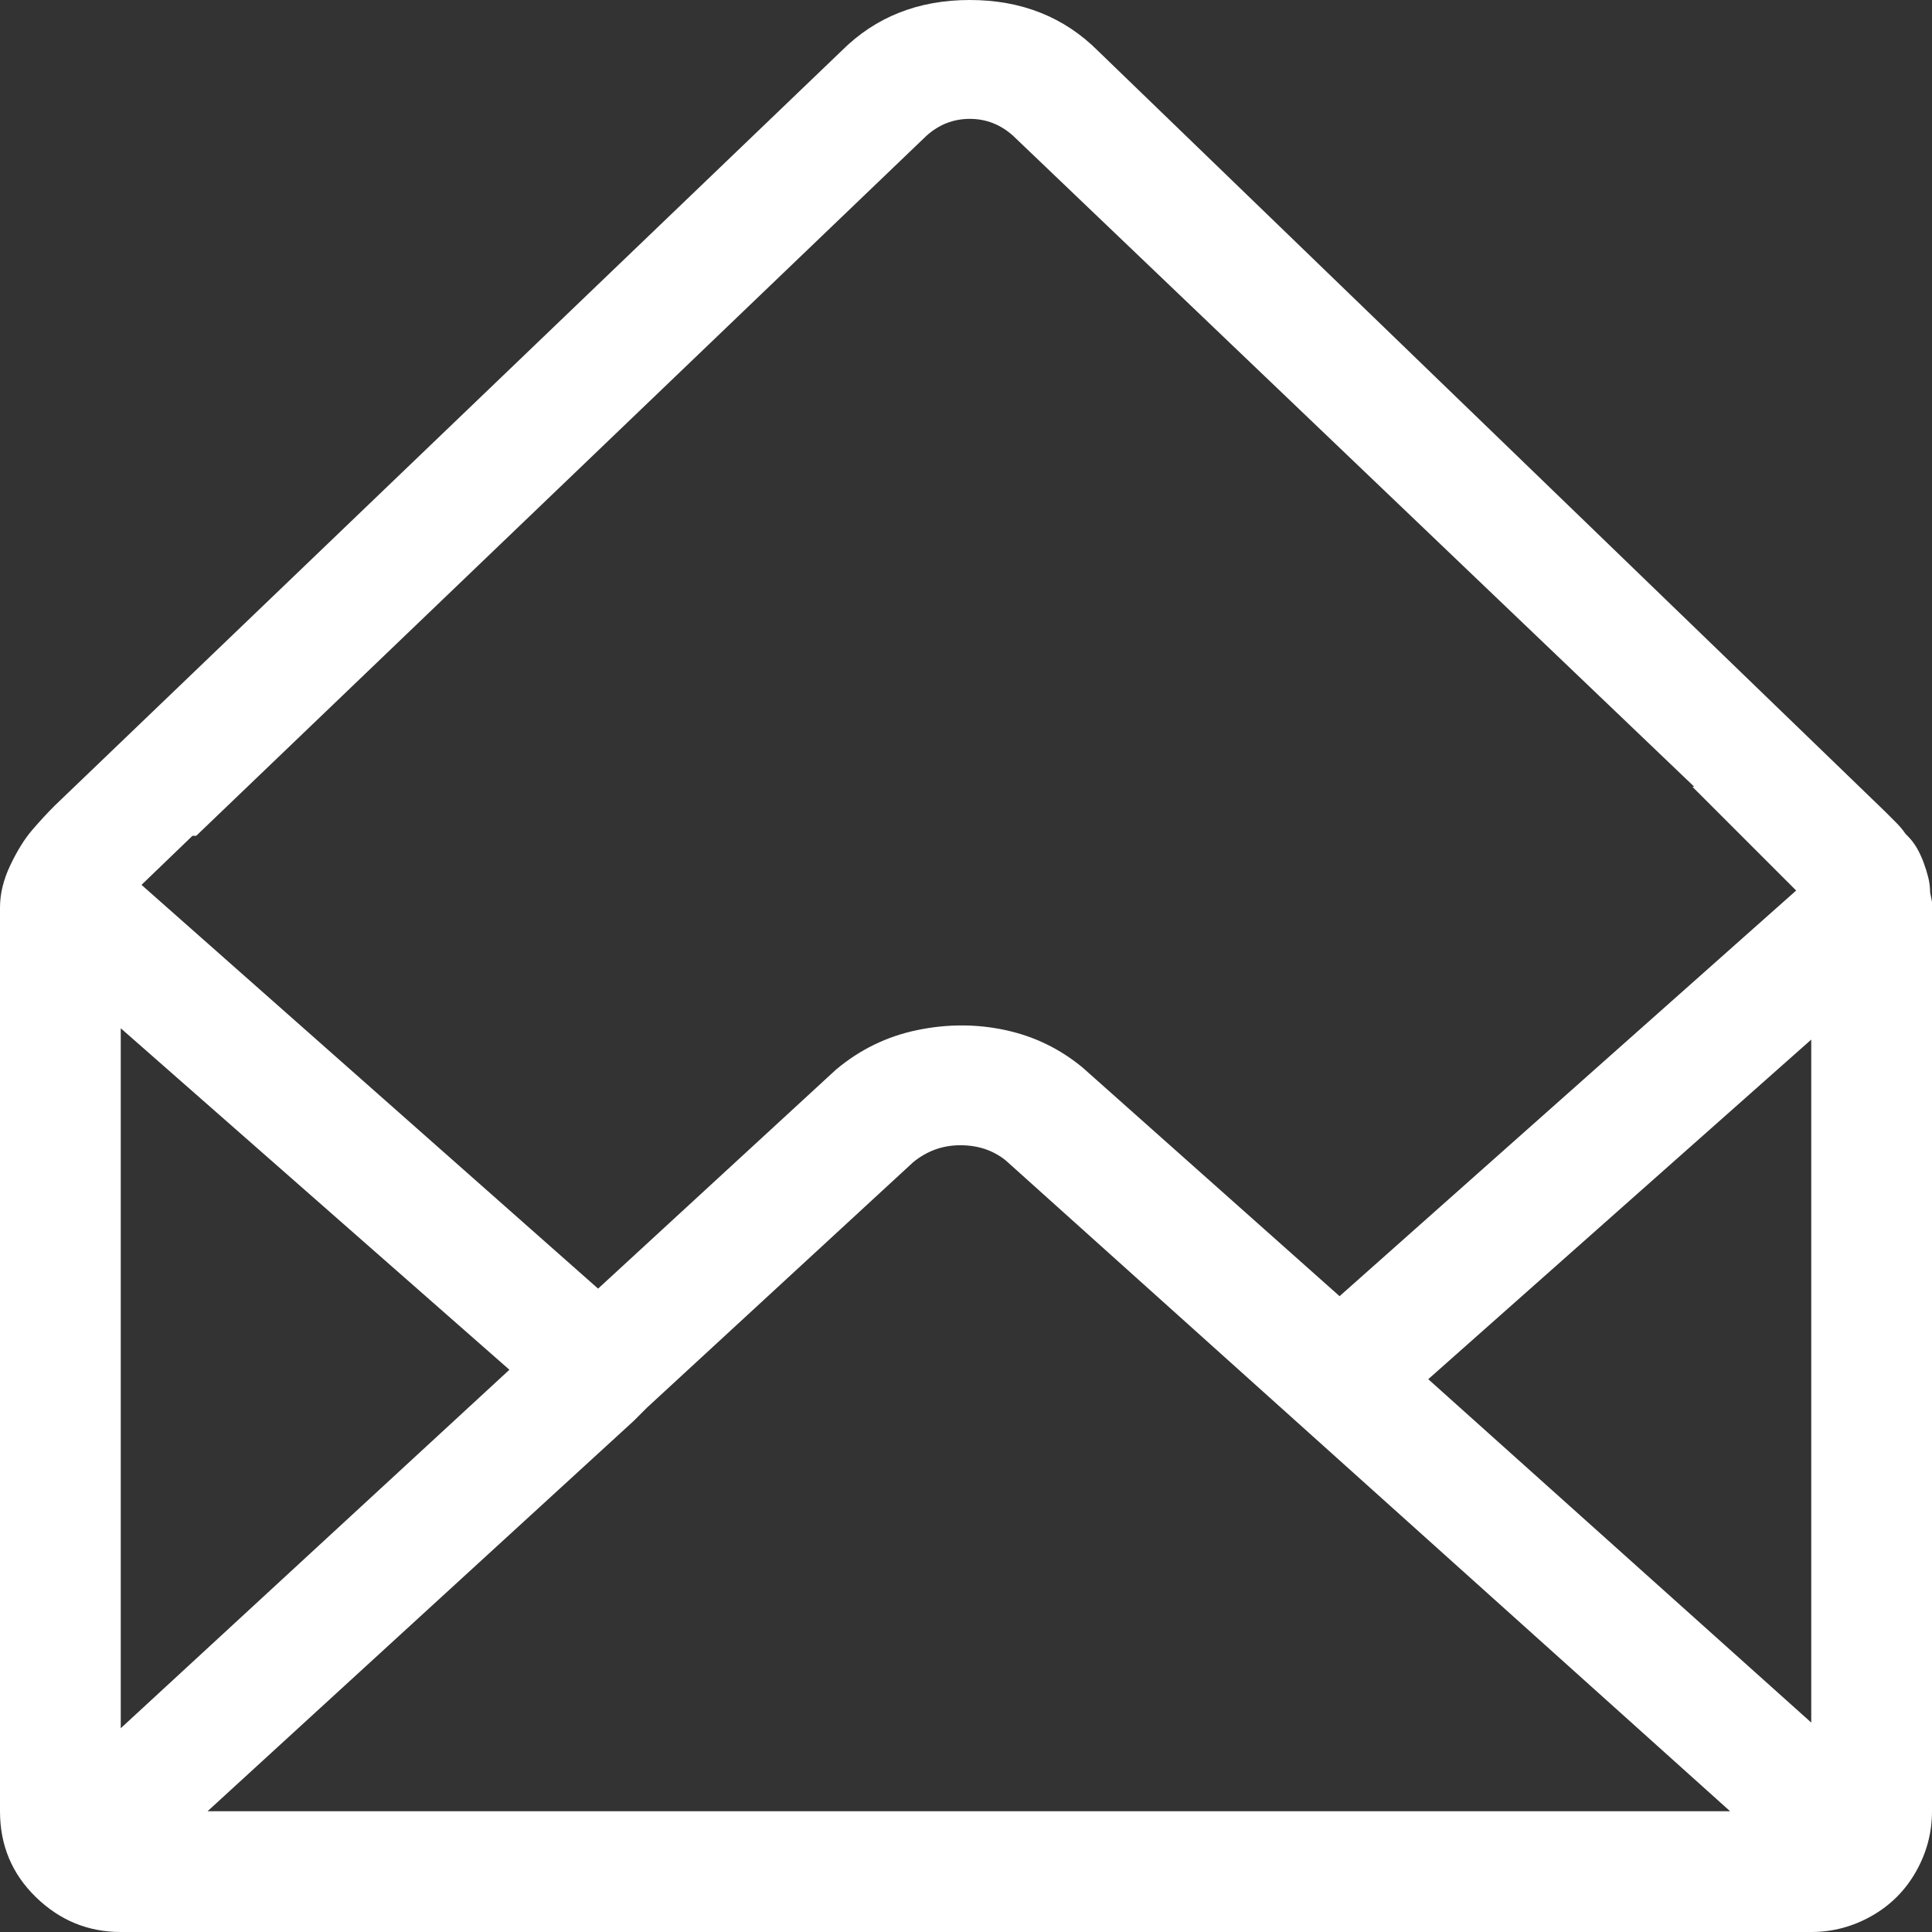
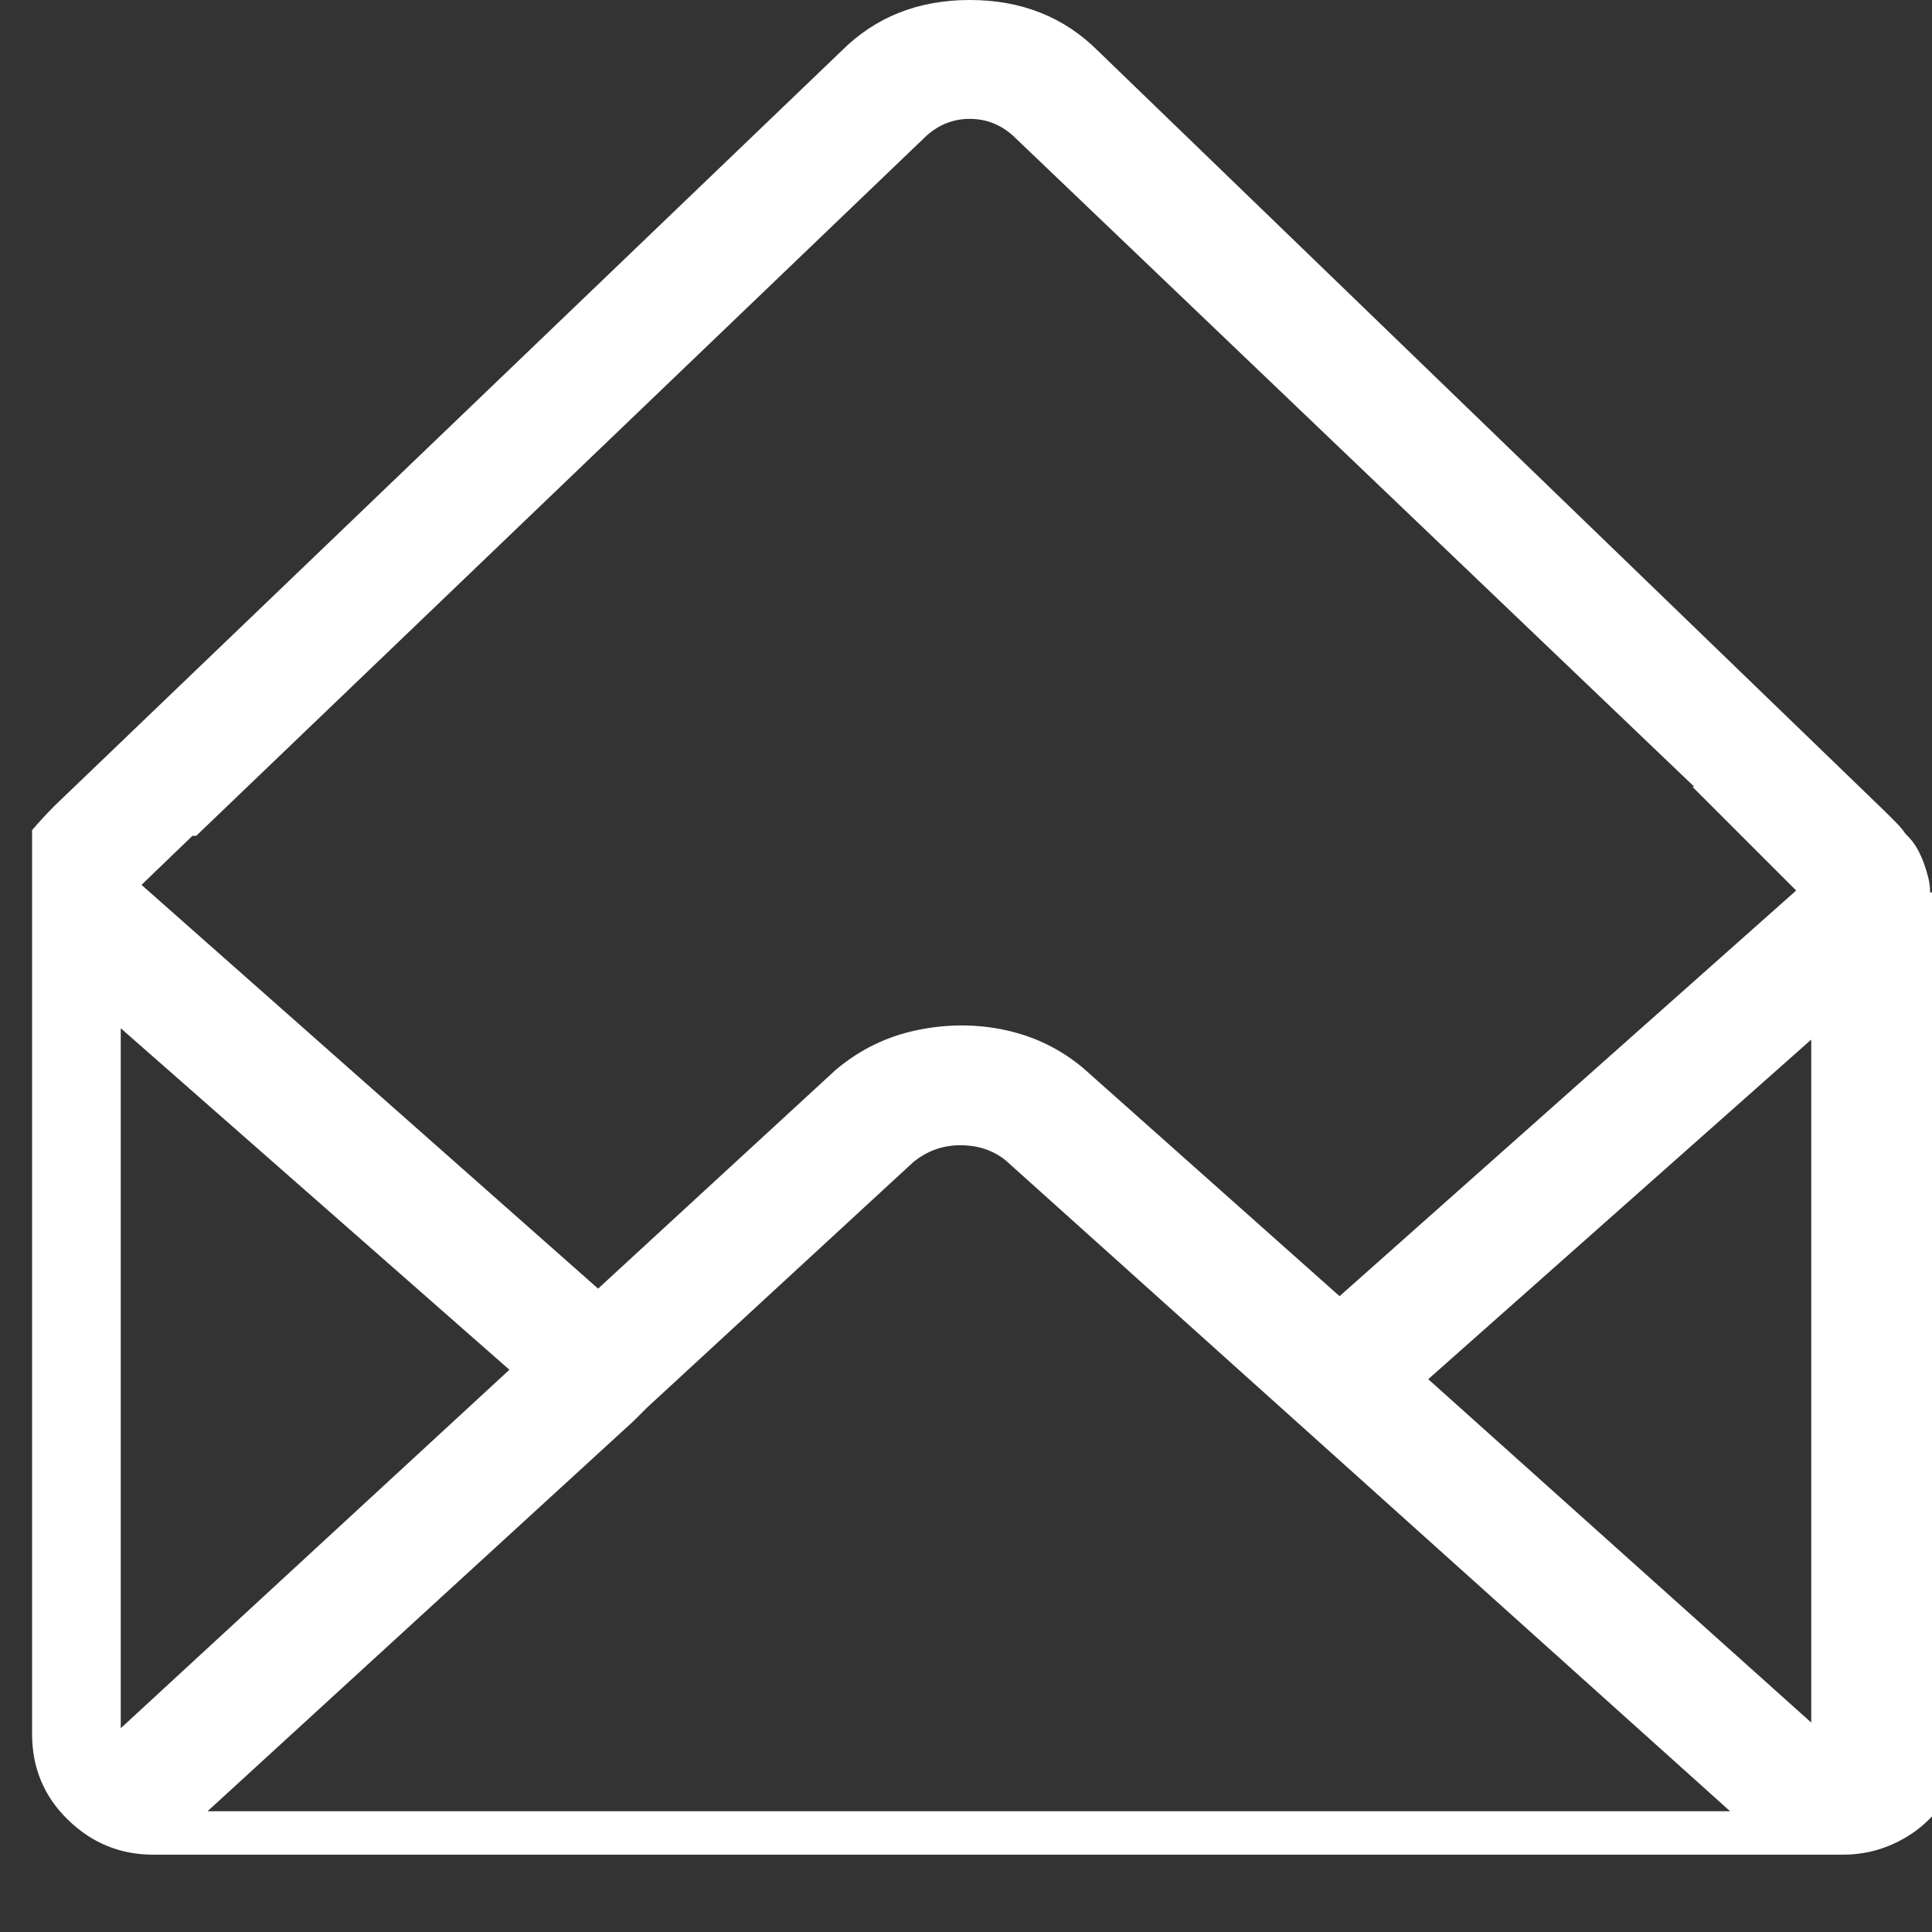
<svg xmlns="http://www.w3.org/2000/svg" aria-hidden="true" focusable="false" width="1em" height="1em" style="-ms-transform: rotate(360deg); -webkit-transform: rotate(360deg); transform: rotate(360deg);" preserveAspectRatio="xMidYMid meet" viewBox="0 0 1024 1024" data-icon="simple-line-icons:envelope-open" data-width="1em" data-height="1em" data-inline="false" class="iconify">
  <rect x="0" y="0" width="1024" height="1024" fill="#333333" stroke="none" />
-   <path d="M1023 473q0-4-1-8t-2.5-8-3.5-7.5-5-6.5l-1-1q-2-3-5-6l-6-6L582 27Q555 0 514 0t-68 27L29 427q-6 6-12 13T5.5 458.5 0 481v479q0 27 19 45.5t45 18.5h896q17 0 32-8.5t23.5-23.5 8.5-32V478l-1-5zM270 726L64 916V545zm66 27l6-6 1-1 141-130q11-9 25-9t24 8l384 345H110zm421-22l203-180v362zM104 443L491 72q10-9 23-9t23 9l361 345h-1l55 55-242 215-136-121q-18-15-41-20t-47 0-43 21L317 683 75 469l27-26h2z" fill="#fff" />
+   <path d="M1023 473q0-4-1-8t-2.5-8-3.5-7.5-5-6.5l-1-1q-2-3-5-6l-6-6L582 27Q555 0 514 0t-68 27L29 427q-6 6-12 13v479q0 27 19 45.5t45 18.5h896q17 0 32-8.5t23.5-23.5 8.5-32V478l-1-5zM270 726L64 916V545zm66 27l6-6 1-1 141-130q11-9 25-9t24 8l384 345H110zm421-22l203-180v362zM104 443L491 72q10-9 23-9t23 9l361 345h-1l55 55-242 215-136-121q-18-15-41-20t-47 0-43 21L317 683 75 469l27-26h2z" fill="#fff" />
</svg>